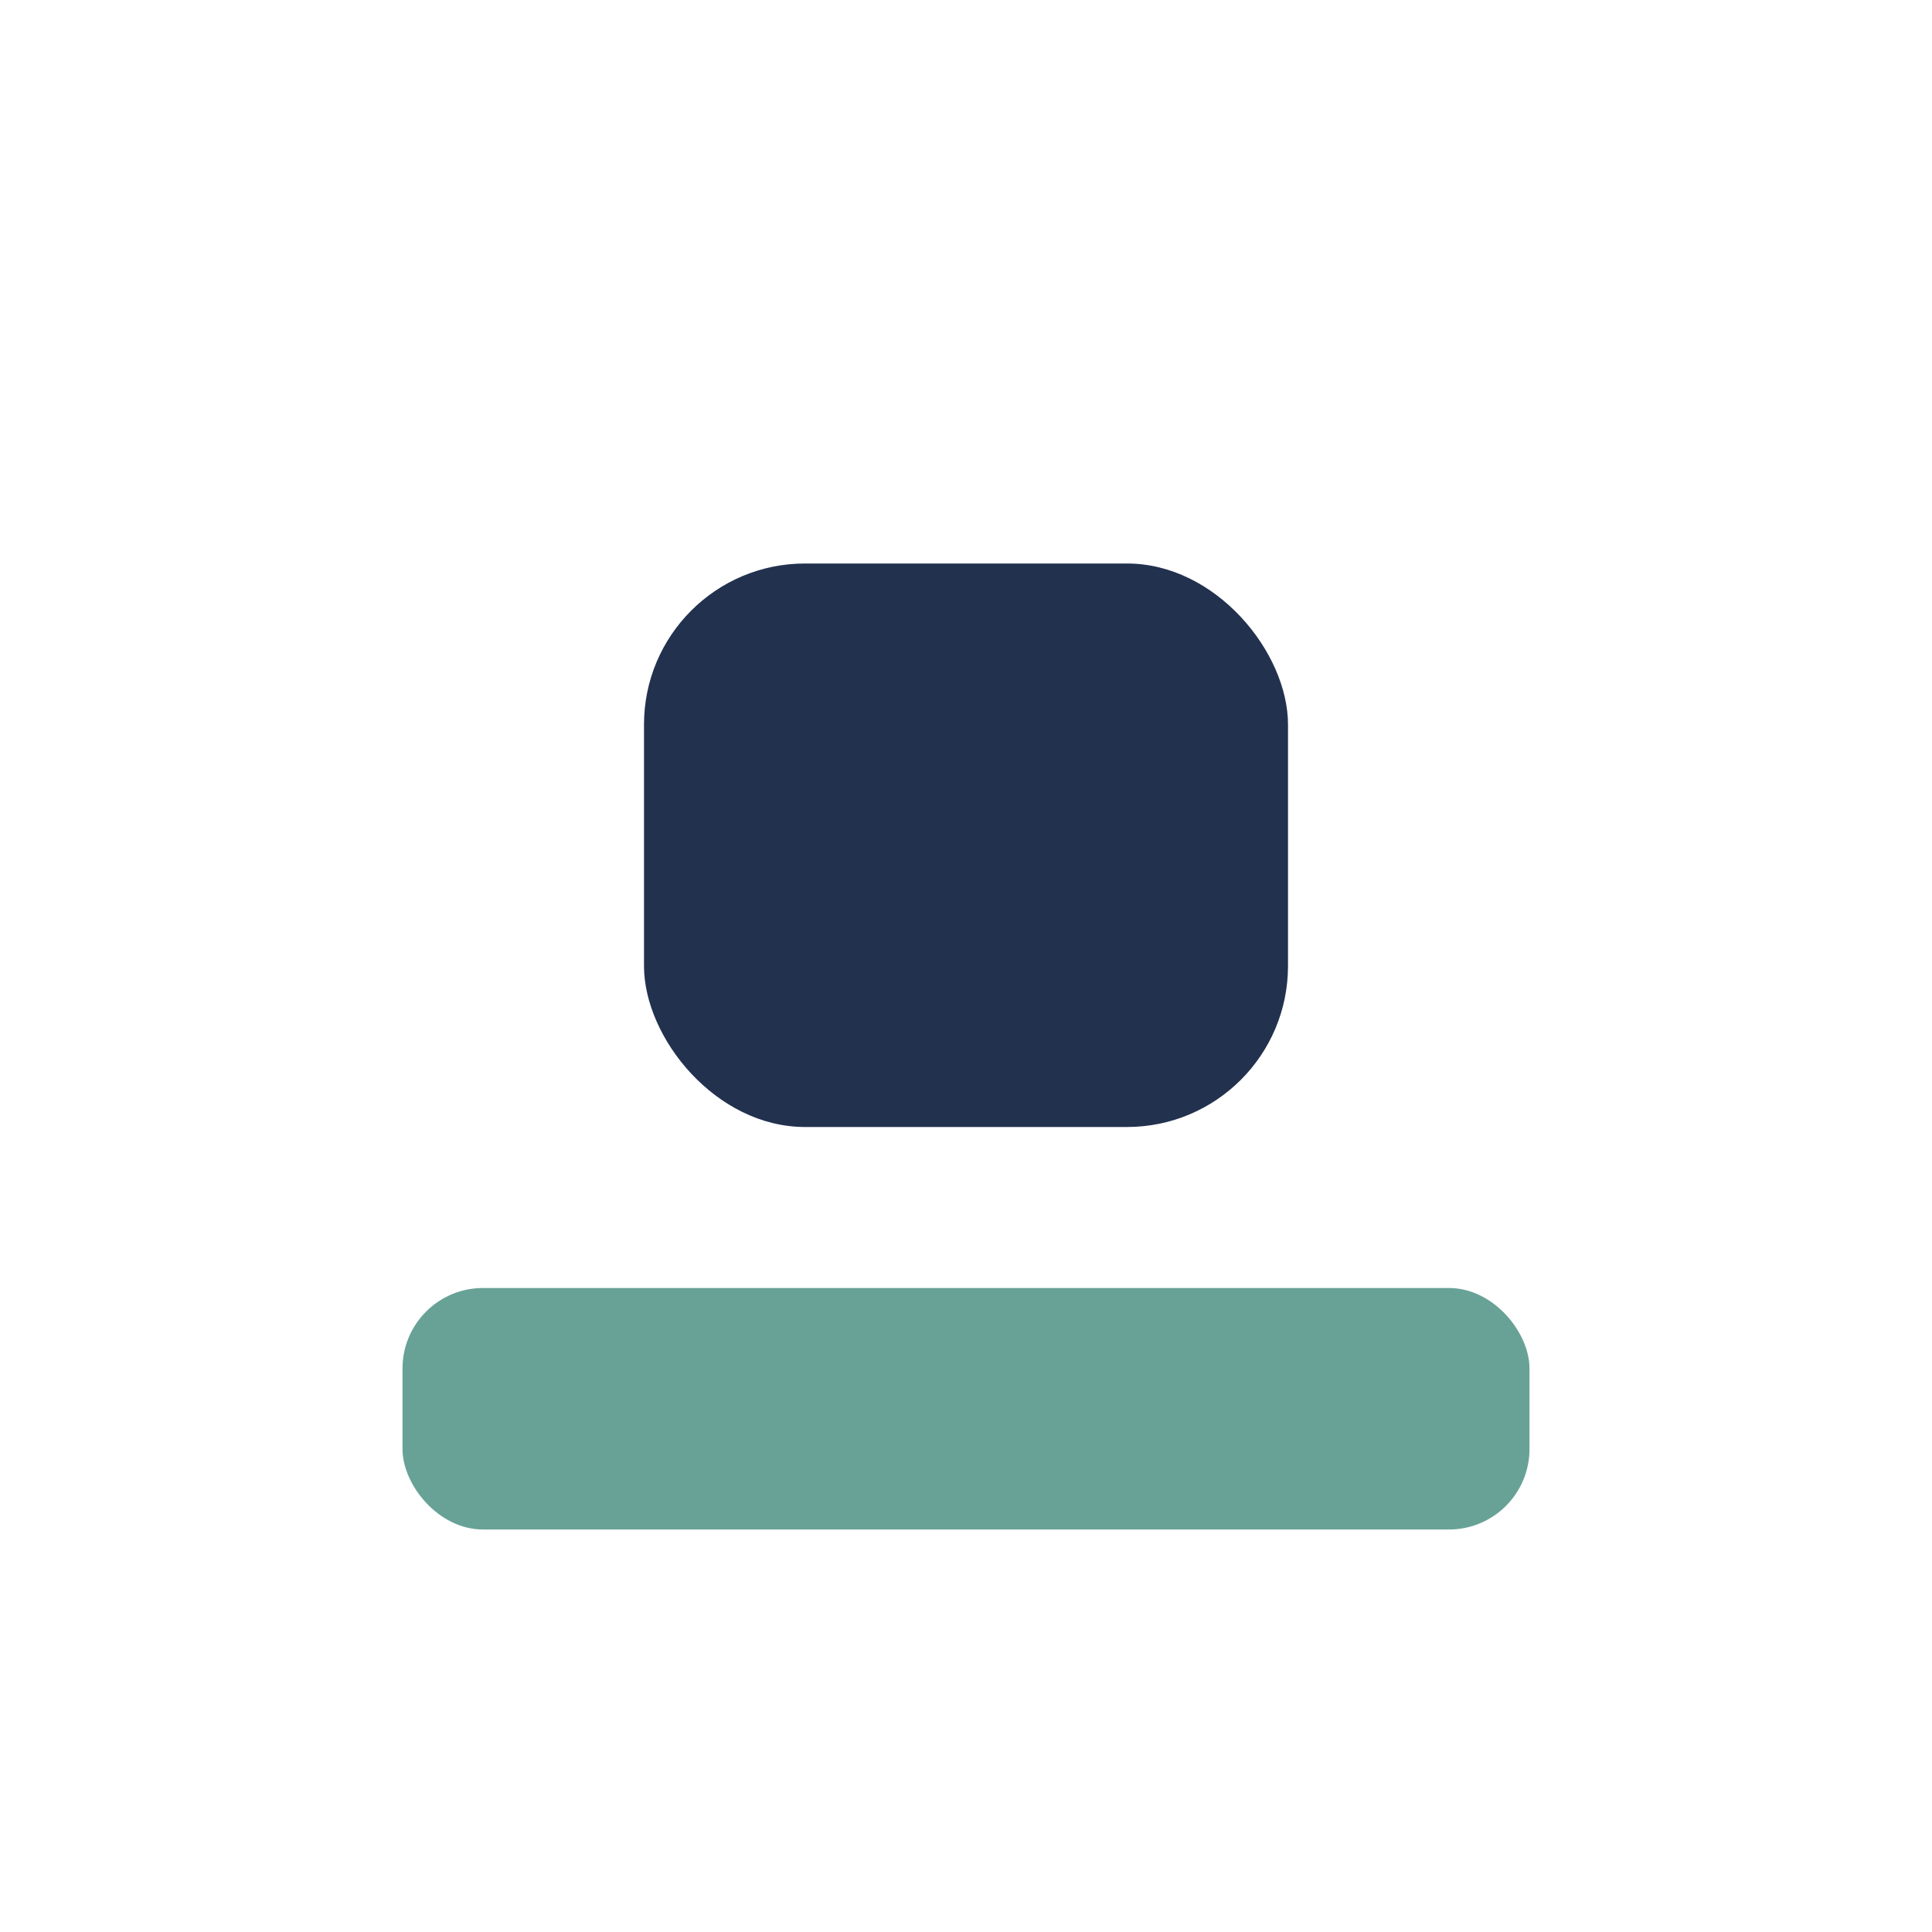
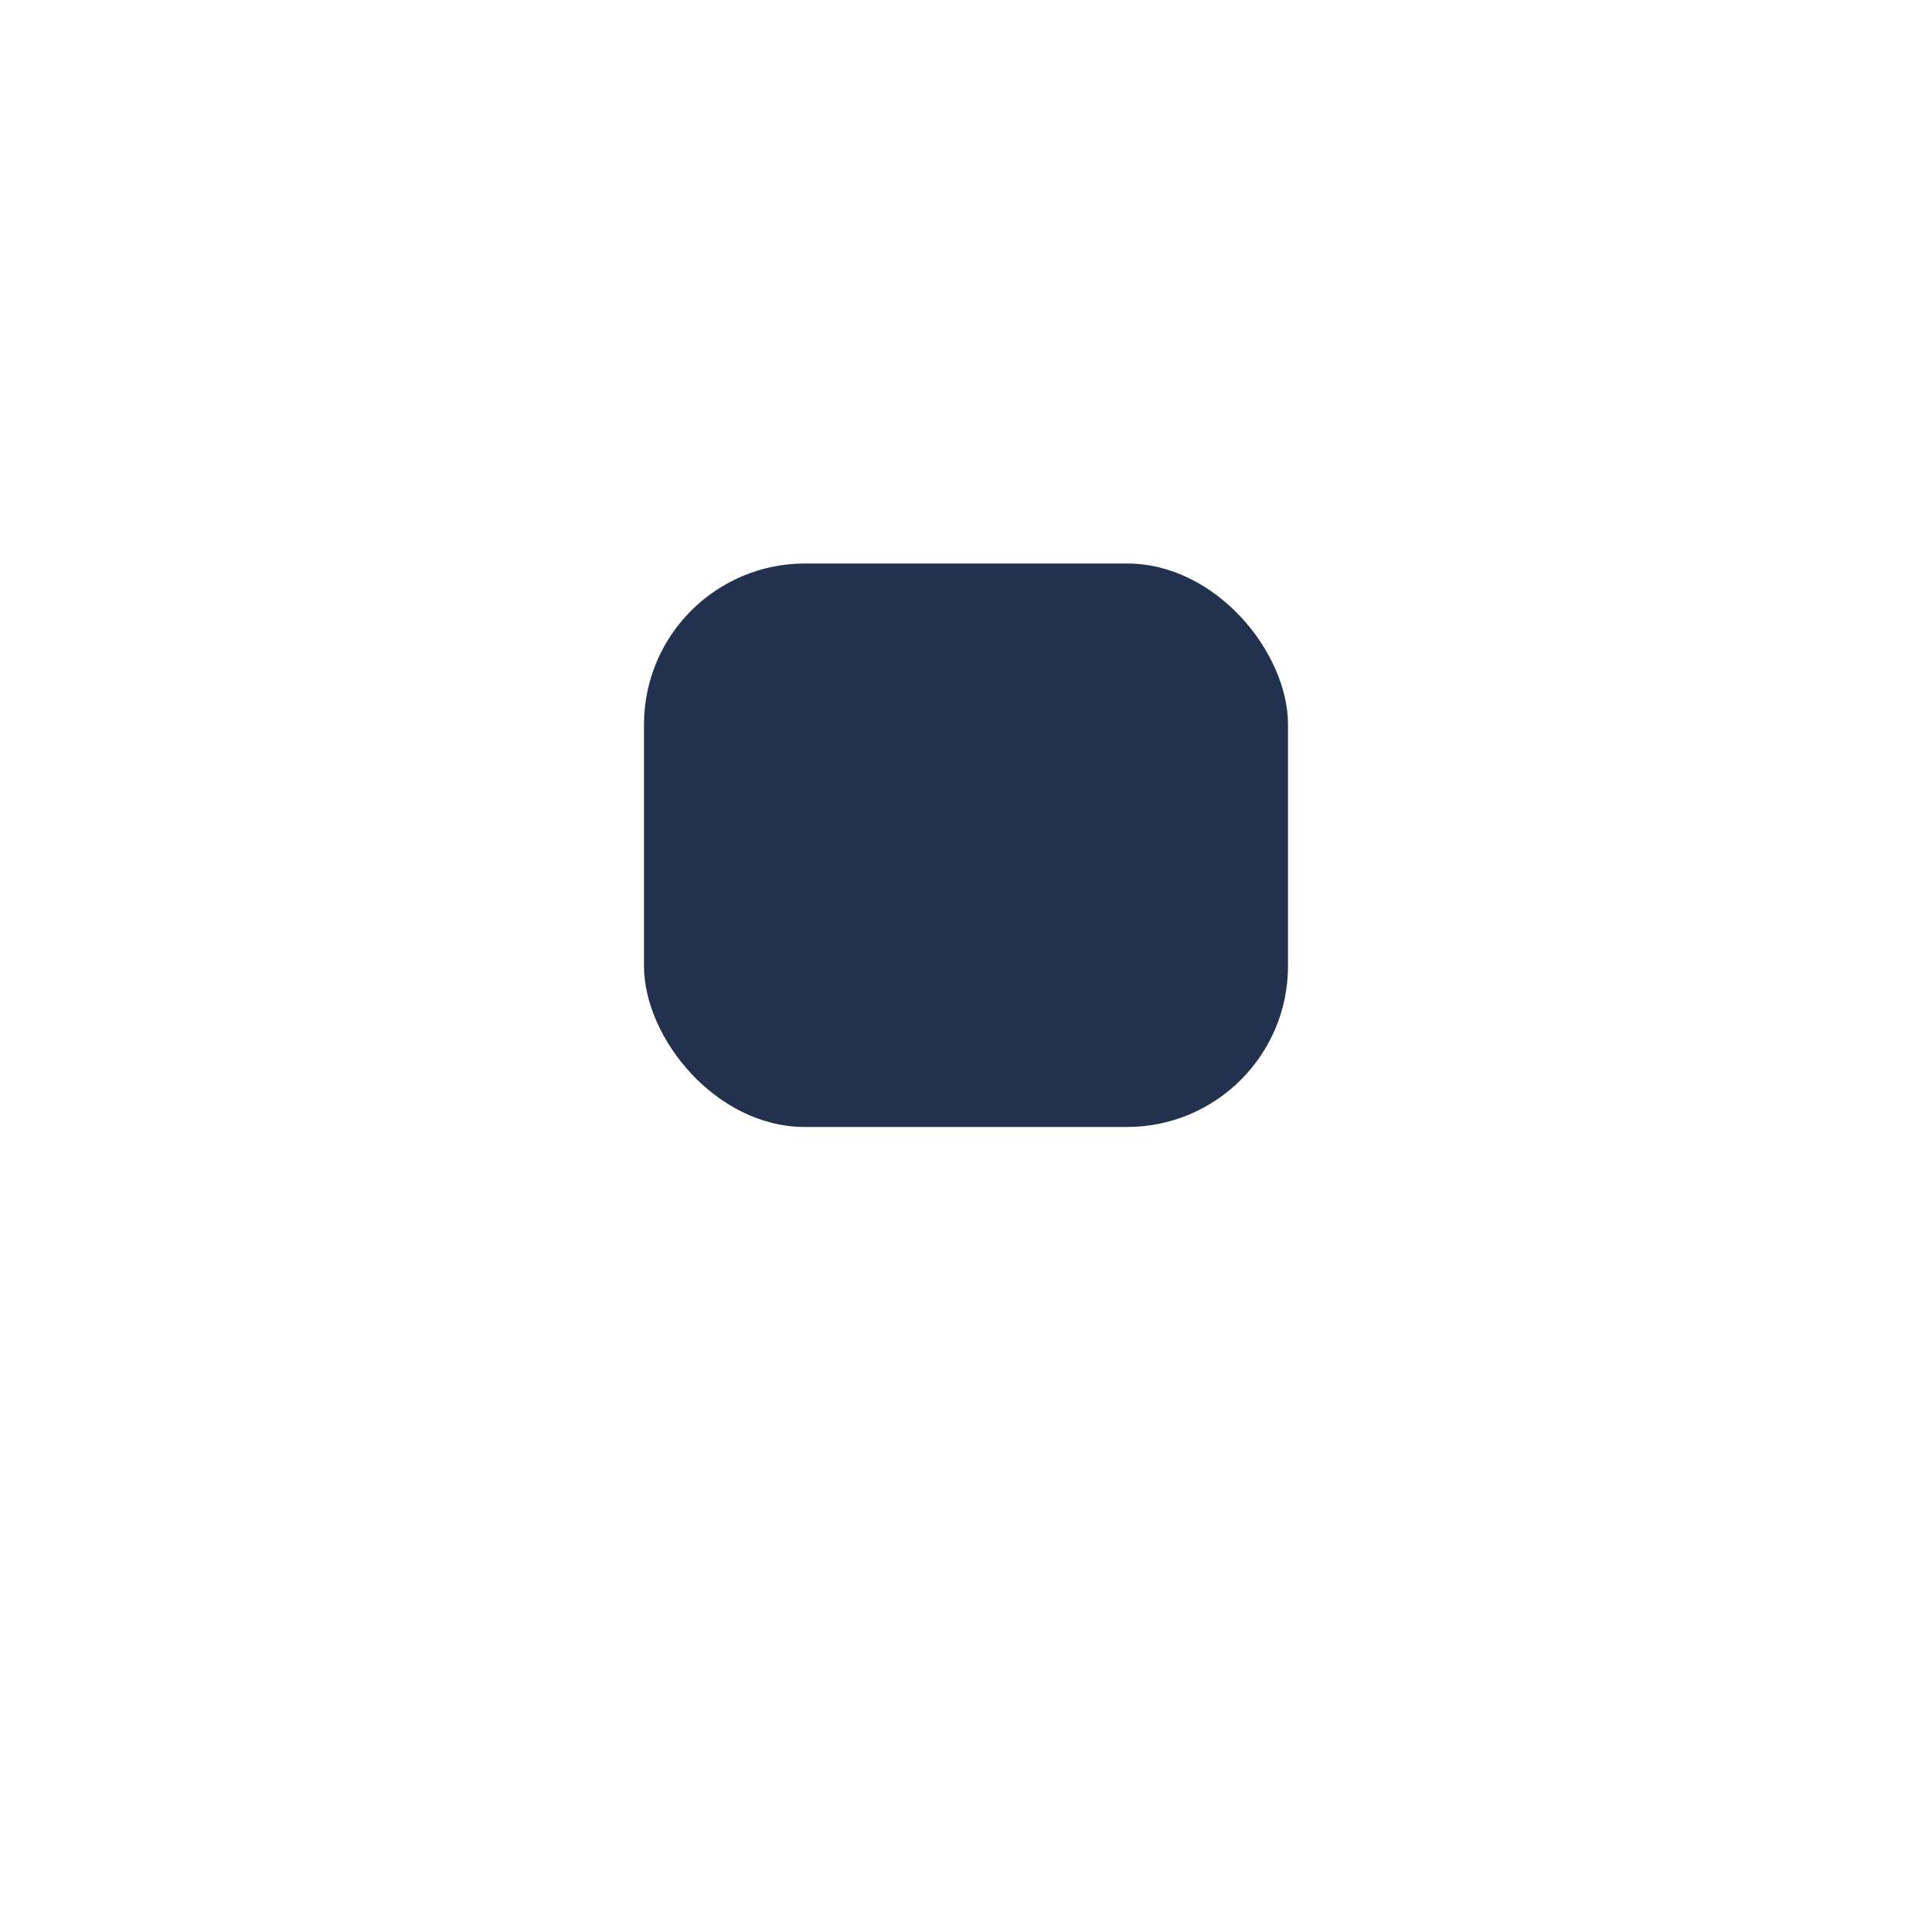
<svg xmlns="http://www.w3.org/2000/svg" width="24" height="24" viewBox="0 0 24 24">
-   <rect x="5" y="16" width="14" height="3" rx="1" fill="#68A297" />
  <rect x="8" y="7" width="8" height="7" rx="2" fill="#22314E" />
</svg>